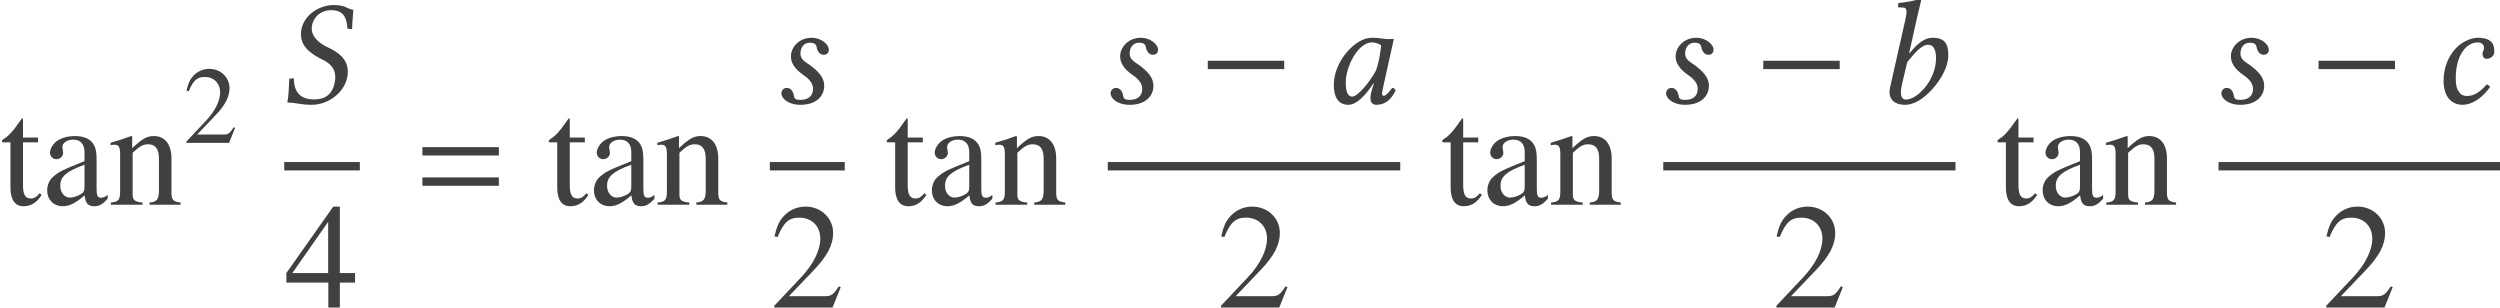
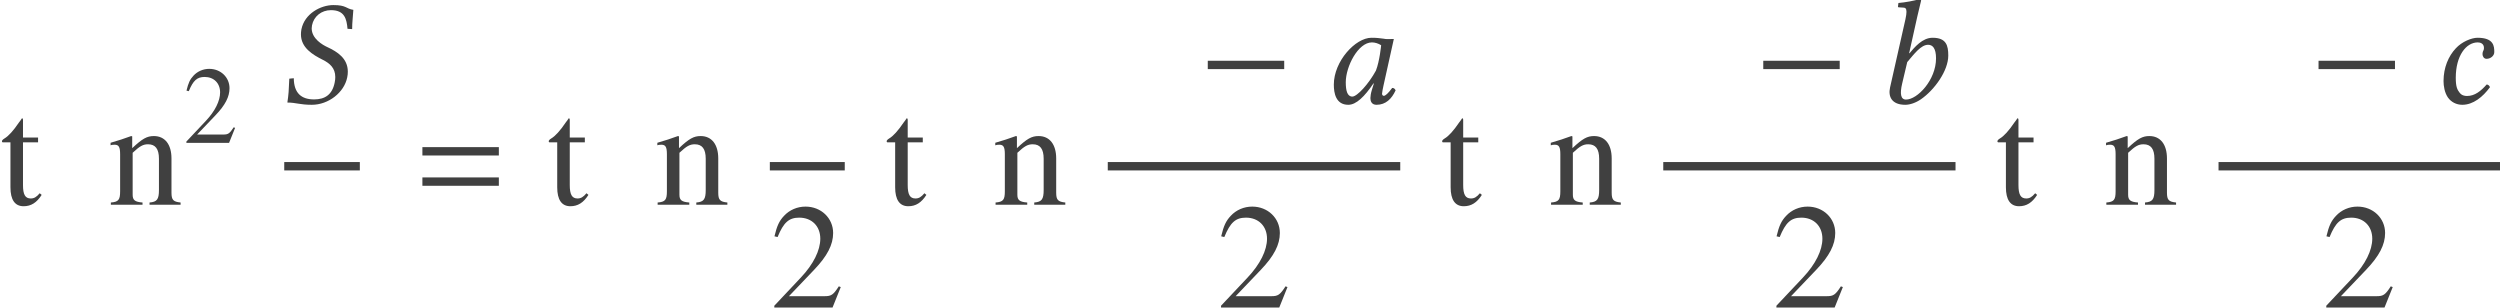
<svg xmlns="http://www.w3.org/2000/svg" xmlns:xlink="http://www.w3.org/1999/xlink" version="1.1" width="199.466pt" height="24.537pt" viewBox="93.941 -24.537 199.466 24.537">
  <defs>
    <path id="g8-40" d="M5.872-7.456C5.264-7.551 5.336-7.837 4.276-7.837C3.275-7.837 1.977-7.158 1.727-5.896C1.703-5.753 1.691-5.622 1.691-5.503C1.691-4.443 2.608-3.883 3.442-3.466C3.99-3.192 4.431-2.811 4.431-2.096C4.431-1.965 4.419-1.822 4.383-1.656C4.192-.691 3.609-.31 2.739-.31C1.727-.31 1.131-.81 1.12-2.001L.762-1.965C.727-1.06 .703-.667 .607-.06C1.298-.06 1.596 .119 2.561 .119C3.883 .119 5.145-.858 5.384-2.072C5.419-2.227 5.431-2.382 5.431-2.525C5.431-3.573 4.609-4.109 3.811-4.478C3.418-4.657 2.549-5.157 2.549-5.979C2.549-6.051 2.561-6.134 2.573-6.217C2.716-6.944 3.335-7.432 4.085-7.432C5.181-7.432 5.336-6.729 5.407-5.943L5.777-5.92C5.777-6.491 5.836-6.813 5.872-7.456Z" />
    <path id="g8-48" d="M4.883-5.157C4.562-5.193 4.407-5.229 3.93-5.229C2.656-5.229 .929-3.359 .929-1.489C.929-.822 1.084 .119 2.084 .119C2.716 .119 3.383-.536 4.097-1.596L4.121-1.572L3.966-1.072C3.883-.798 3.847-.56 3.847-.417C3.847-.191 3.93 .119 4.335 .119C5.074 .119 5.55-.357 5.86-1.036C5.8-1.143 5.741-1.227 5.586-1.227C5.264-.786 5.038-.596 4.919-.596C4.883-.596 4.776-.619 4.776-.762C4.776-.869 4.848-1.203 4.895-1.429L5.717-5.133C5.431-5.133 5.122-5.098 4.883-5.157ZM4.288-2.608C3.704-1.536 2.787-.536 2.406-.536C2.001-.536 1.882-1.012 1.882-1.679C1.882-2.942 2.87-4.859 3.966-4.859C4.216-4.859 4.478-4.776 4.705-4.633C4.705-4.633 4.586-3.371 4.288-2.608Z" />
    <path id="g8-49" d="M3.394-6.944C3.573-7.718 3.692-8.194 3.692-8.194C3.692-8.278 3.657-8.314 3.549-8.314C3.228-8.194 2.37-8.04 1.882-8.004L1.846-7.718C1.846-7.682 1.858-7.658 1.906-7.658L2.275-7.635C2.43-7.635 2.525-7.563 2.525-7.301C2.525-7.17 2.501-6.968 2.442-6.706L1.215-1.263C1.048-.524 1.358 .119 2.43 .119C2.799 .119 3.263-.036 3.68-.322C4.764-1.072 5.86-2.596 5.86-3.811C5.86-4.621 5.693-5.229 4.609-5.229C3.788-5.229 3.18-4.478 2.763-3.99L2.739-4.002L3.394-6.944ZM4.883-3.585C4.883-1.858 3.394-.298 2.489-.298C2.061-.298 1.989-.762 2.18-1.572L2.585-3.287C3.144-3.942 3.68-4.669 4.252-4.669C4.609-4.669 4.883-4.395 4.883-3.585Z" />
    <path id="g8-50" d="M2.489 .119C3.347 .119 4.121-.5 4.693-1.286C4.657-1.405 4.538-1.501 4.431-1.501C3.966-.977 3.49-.584 2.859-.584C2.656-.584 2.43-.631 2.263-.858C2.084-1.084 1.965-1.322 1.965-2.037C1.965-3.811 2.799-4.859 3.716-4.859C3.883-4.859 4.216-4.8 4.216-4.407C4.216-4.335 4.192-4.24 4.157-4.181C4.121-4.133 4.097-4.002 4.097-3.93C4.097-3.74 4.216-3.549 4.419-3.549C4.74-3.549 5.038-3.788 5.038-4.085C5.038-4.55 5.002-5.229 3.704-5.229C3.228-5.229 2.454-4.919 1.965-4.383C1.382-3.764 .989-2.847 .989-1.775C.989-1.382 1.072-.846 1.346-.453C1.596-.107 2.001 .119 2.489 .119Z" />
-     <path id="g8-66" d="M2.072 .119H2.251C3.418 .119 4.121-.524 4.121-1.405C4.121-1.965 3.799-2.513 2.704-3.24C2.346-3.478 2.227-3.692 2.227-3.99C2.227-4.407 2.465-4.836 2.978-4.836C3.275-4.836 3.478-4.74 3.514-4.49C3.549-4.204 3.752-3.871 4.061-3.871C4.395-3.871 4.49-4.085 4.49-4.276C4.49-4.705 3.871-5.229 3.132-5.229C2.096-5.229 1.465-4.466 1.465-3.74C1.465-3.263 1.727-2.751 2.501-2.227C3.132-1.798 3.228-1.405 3.228-1.155C3.228-.5 2.751-.274 2.215-.274C1.906-.274 1.739-.333 1.703-.596C1.667-.869 1.501-1.227 1.143-1.227C.798-1.227 .703-.941 .703-.81C.703-.369 1.251 .071 2.072 .119Z" />
    <use id="g16-50" xlink:href="#g13-50" transform="scale(1.364)" />
    <use id="g16-52" xlink:href="#g13-52" transform="scale(1.364)" />
    <use id="g16-97" xlink:href="#g13-97" transform="scale(1.364)" />
    <use id="g16-110" xlink:href="#g13-110" transform="scale(1.364)" />
    <use id="g16-116" xlink:href="#g13-116" transform="scale(1.364)" />
    <path id="g5-0" d="M6.837-2.728V-3.394H.738V-2.728H6.837Z" />
    <path id="g3-61" d="M6.575-3.93V-4.597H.476V-3.93H6.575ZM6.575-1.513V-2.18H.476V-1.513H6.575Z" />
    <path id="g13-50" d="M4.149-1.197L4.035-1.24C3.712-.742 3.599-.664 3.206-.664H1.118L2.585-2.201C3.363-3.013 3.703-3.677 3.703-4.358C3.703-5.232 2.996-5.904 2.088-5.904C1.607-5.904 1.153-5.712 .83-5.363C.55-5.066 .419-4.786 .271-4.166L.454-4.123C.804-4.979 1.118-5.258 1.721-5.258C2.454-5.258 2.952-4.76 2.952-4.027C2.952-3.345 2.55-2.533 1.817-1.756L.262-.105V0H3.668L4.149-1.197Z" />
-     <path id="g13-52" d="M4.123-1.459V-2.018H3.232V-5.904H2.847L.105-2.018V-1.459H2.559V0H3.232V-1.459H4.123ZM2.55-2.018H.454L2.55-5.014V-2.018Z" />
-     <path id="g13-97" d="M3.861-.349V-.576C3.712-.454 3.607-.411 3.476-.411C3.275-.411 3.214-.533 3.214-.917V-2.62C3.214-3.066 3.171-3.31 3.048-3.511C2.865-3.843 2.489-4.018 1.956-4.018C1.511-4.018 1.092-3.896 .847-3.695C.629-3.511 .489-3.258 .489-3.04C.489-2.839 .655-2.664 .865-2.664S1.258-2.839 1.258-3.031C1.258-3.066 1.249-3.109 1.24-3.171C1.223-3.249 1.214-3.319 1.214-3.38C1.214-3.616 1.494-3.808 1.843-3.808C2.271-3.808 2.507-3.555 2.507-3.083V-2.55C1.162-2.009 1.013-1.939 .638-1.607C.445-1.432 .323-1.135 .323-.847C.323-.297 .699 .087 1.24 .087C1.625 .087 1.983-.096 2.515-.55C2.559-.087 2.716 .087 3.074 .087C3.371 .087 3.555-.017 3.861-.349ZM2.507-1.074C2.507-.804 2.463-.725 2.28-.611C2.07-.489 1.825-.419 1.642-.419C1.336-.419 1.092-.716 1.092-1.092V-1.127C1.092-1.642 1.45-1.956 2.507-2.341V-1.074Z" />
    <path id="g13-110" d="M4.236 0V-.131C3.808-.175 3.703-.28 3.703-.707V-2.708C3.703-3.529 3.319-4.018 2.673-4.018C2.271-4.018 2-3.869 1.406-3.31V-4L1.345-4.018C.917-3.861 .62-3.765 .14-3.625V-3.476C.192-3.502 .28-3.511 .376-3.511C.62-3.511 .699-3.38 .699-2.952V-.786C.699-.288 .603-.166 .157-.131V0H2.009V-.131C1.563-.166 1.432-.271 1.432-.585V-3.04C1.852-3.433 2.044-3.537 2.332-3.537C2.76-3.537 2.97-3.267 2.97-2.69V-.865C2.97-.314 2.856-.166 2.419-.131V0H4.236Z" />
    <path id="g13-116" d="M2.437-.576L2.323-.673C2.131-.445 1.991-.367 1.799-.367C1.476-.367 1.345-.594 1.345-1.153V-3.651H2.227V-3.93H1.345V-4.944C1.345-5.031 1.328-5.057 1.284-5.057C1.232-4.97 1.17-4.891 1.109-4.813C.786-4.332 .489-4.009 .262-3.878C.166-3.817 .114-3.765 .114-3.712C.114-3.686 .122-3.668 .148-3.651H.611V-1.022C.611-.288 .873 .087 1.38 .087C1.817 .087 2.149-.122 2.437-.576Z" />
  </defs>
  <g id="page1">
    <g fill="#404040">
      <use x="93.941" y="-8.201" xlink:href="#g16-116" />
      <use x="97.264" y="-8.201" xlink:href="#g16-97" />
      <use x="102.572" y="-8.201" xlink:href="#g16-110" />
      <use x="108.55" y="-13.139" xlink:href="#g13-50" />
      <use x="116.261" y="-16.295" xlink:href="#g8-40" />
    </g>
    <rect x="116.62" y="-11.608" height=".669" width="6.031" fill="#404040" />
    <g fill="#404040">
      <use x="116.647" y="0" xlink:href="#g16-52" />
      <use x="127.167" y="-8.201" xlink:href="#g3-61" />
      <use x="137.566" y="-8.201" xlink:href="#g16-116" />
      <use x="140.889" y="-8.201" xlink:href="#g16-97" />
      <use x="146.197" y="-8.201" xlink:href="#g16-110" />
      <use x="155.581" y="-16.295" xlink:href="#g8-66" />
    </g>
    <rect x="155.363" y="-11.608" height=".669" width="5.978" fill="#404040" />
    <g fill="#404040">
      <use x="155.363" y="0" xlink:href="#g16-50" />
      <use x="164.529" y="-8.201" xlink:href="#g16-116" />
      <use x="167.852" y="-8.201" xlink:href="#g16-97" />
      <use x="173.16" y="-8.201" xlink:href="#g16-110" />
      <use x="181.848" y="-16.295" xlink:href="#g8-66" />
      <use x="189.567" y="-16.295" xlink:href="#g5-0" />
      <use x="199.433" y="-16.295" xlink:href="#g8-48" />
    </g>
    <rect x="182.326" y="-11.608" height=".669" width="23.336" fill="#404040" />
    <g fill="#404040">
      <use x="191.005" y="0" xlink:href="#g16-50" />
      <use x="208.849" y="-8.201" xlink:href="#g16-116" />
      <use x="212.173" y="-8.201" xlink:href="#g16-97" />
      <use x="217.481" y="-8.201" xlink:href="#g16-110" />
      <use x="226.168" y="-16.295" xlink:href="#g8-66" />
      <use x="233.888" y="-16.295" xlink:href="#g5-0" />
      <use x="243.527" y="-16.295" xlink:href="#g8-49" />
    </g>
    <rect x="226.647" y="-11.608" height=".669" width="23.318" fill="#404040" />
    <g fill="#404040">
      <use x="235.317" y="0" xlink:href="#g16-50" />
      <use x="253.152" y="-8.201" xlink:href="#g16-116" />
      <use x="256.476" y="-8.201" xlink:href="#g16-97" />
      <use x="261.784" y="-8.201" xlink:href="#g16-110" />
      <use x="270.471" y="-16.295" xlink:href="#g8-66" />
      <use x="278.191" y="-16.295" xlink:href="#g5-0" />
      <use x="287.913" y="-16.295" xlink:href="#g8-50" />
    </g>
    <rect x="270.95" y="-11.608" height=".669" width="22.457" fill="#404040" />
    <g fill="#404040">
      <use x="279.189" y="0" xlink:href="#g16-50" />
    </g>
  </g>
</svg>